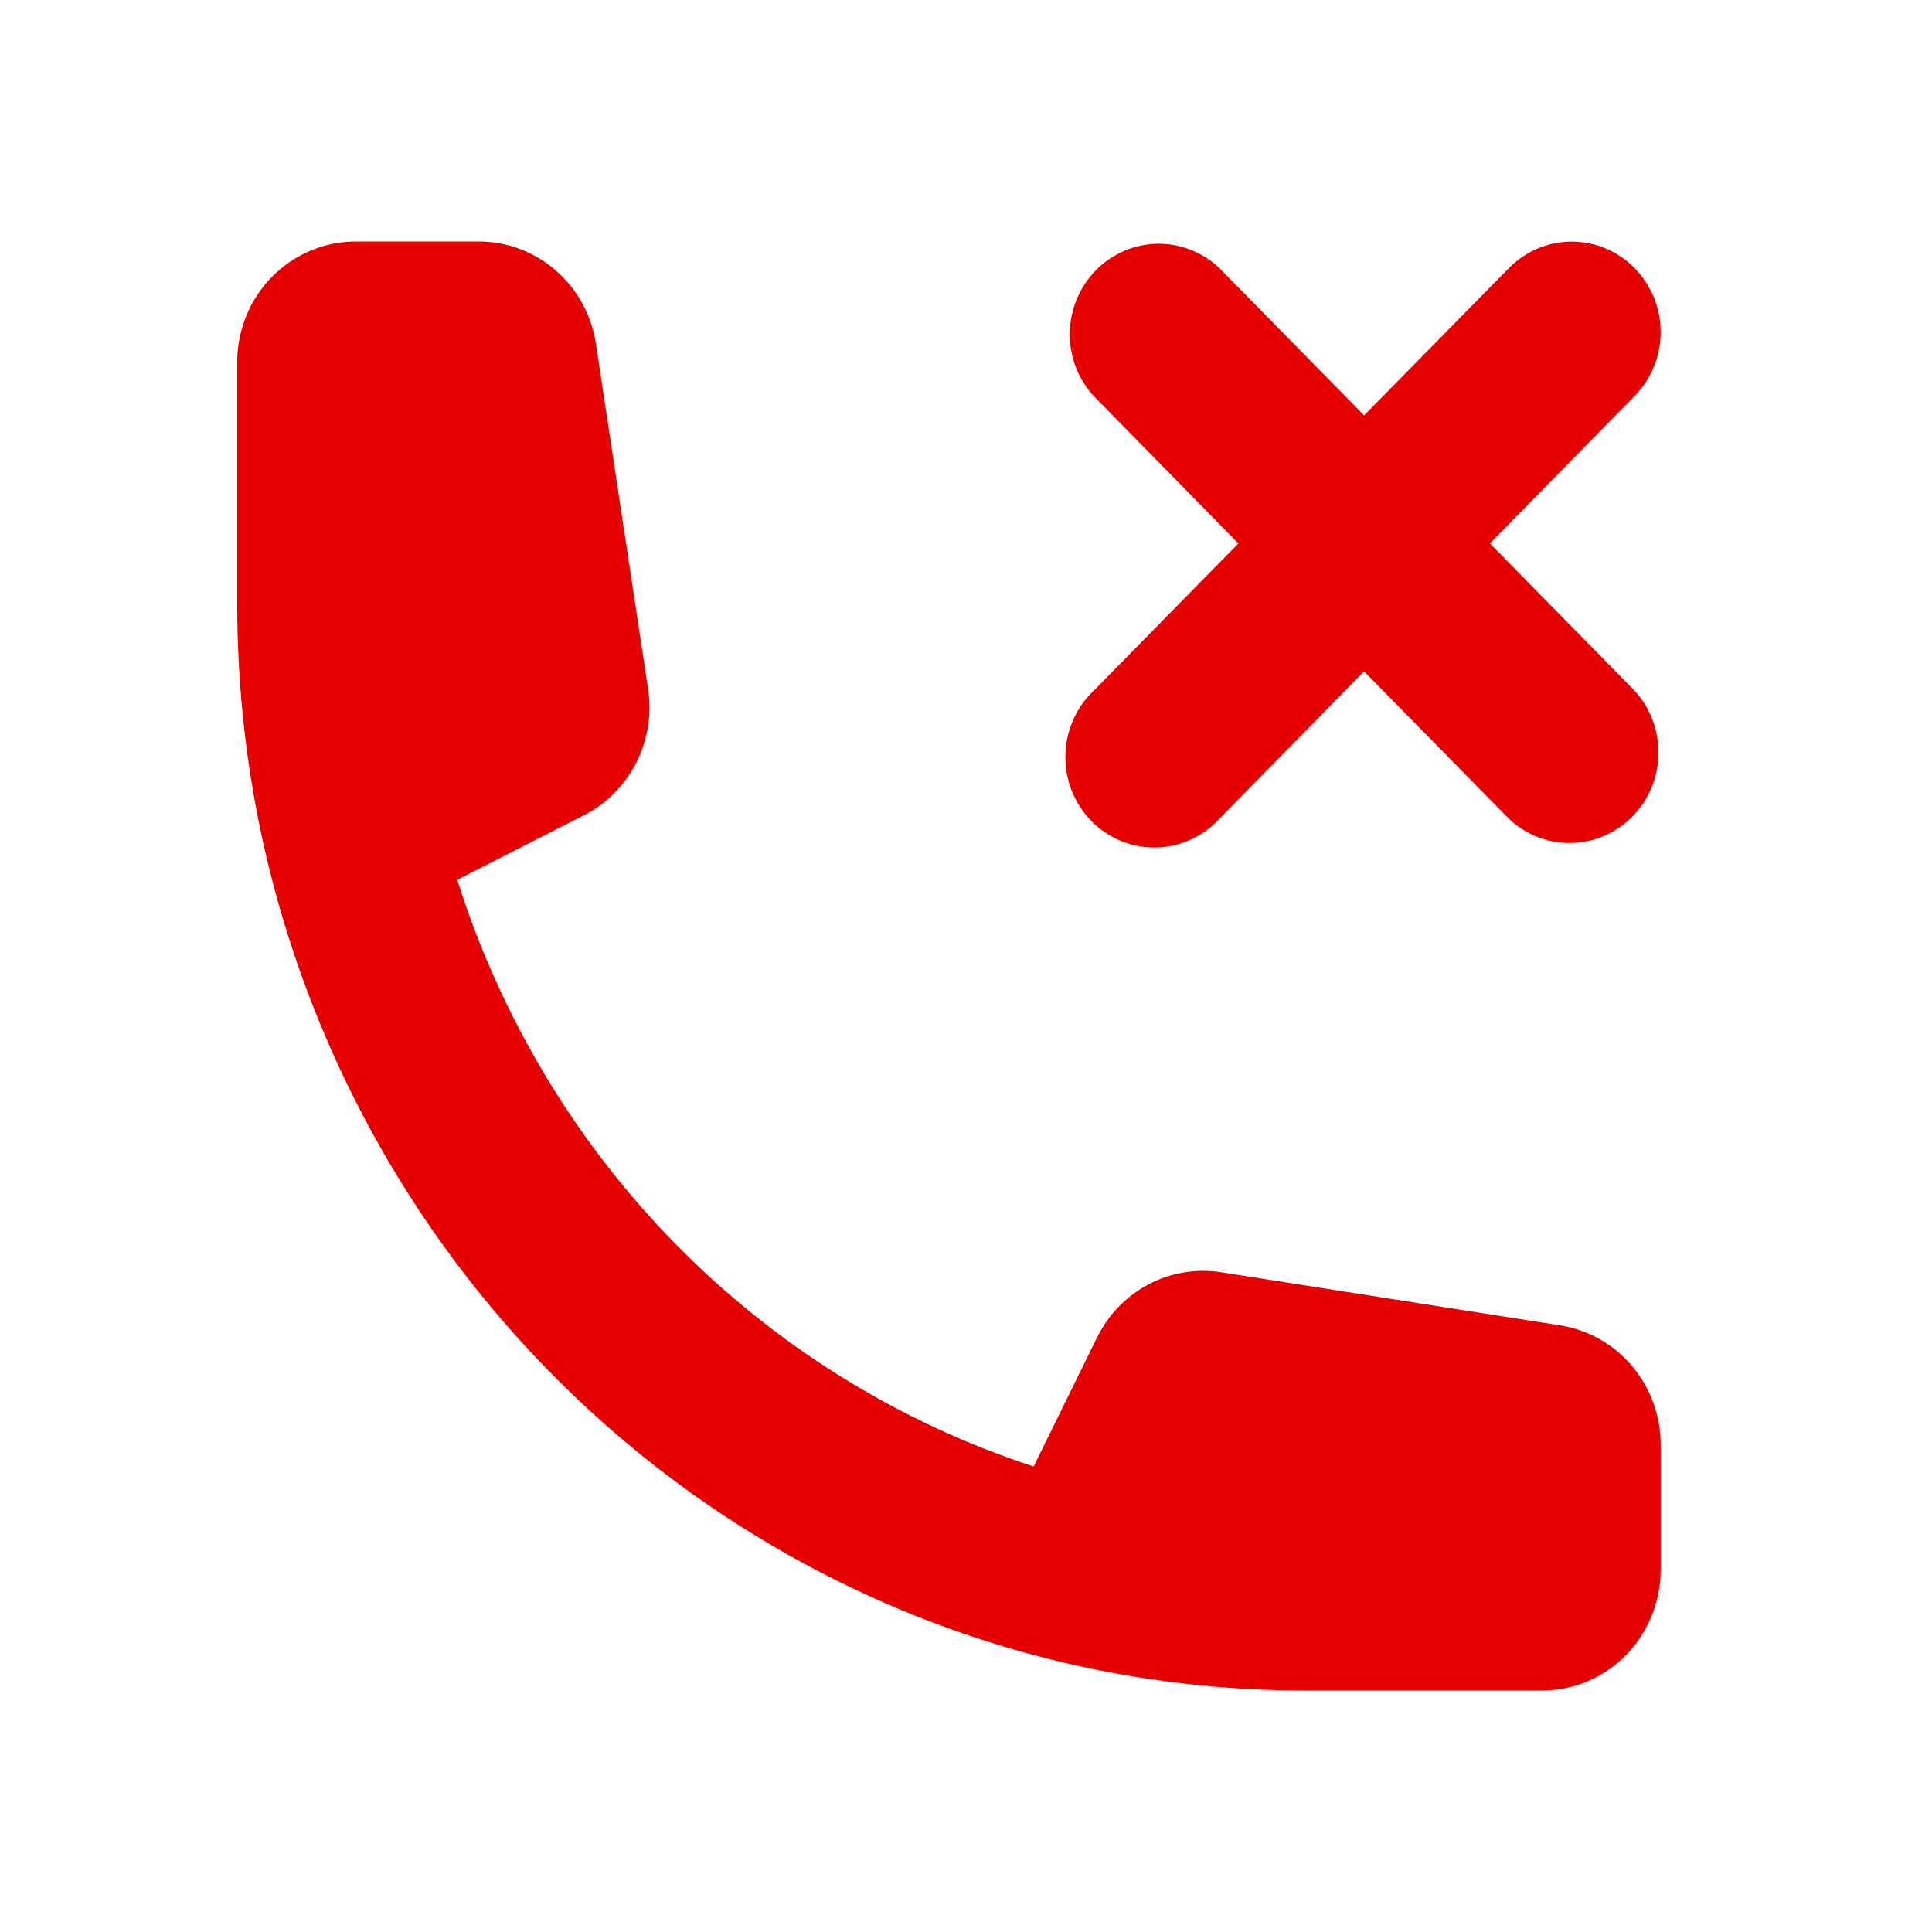
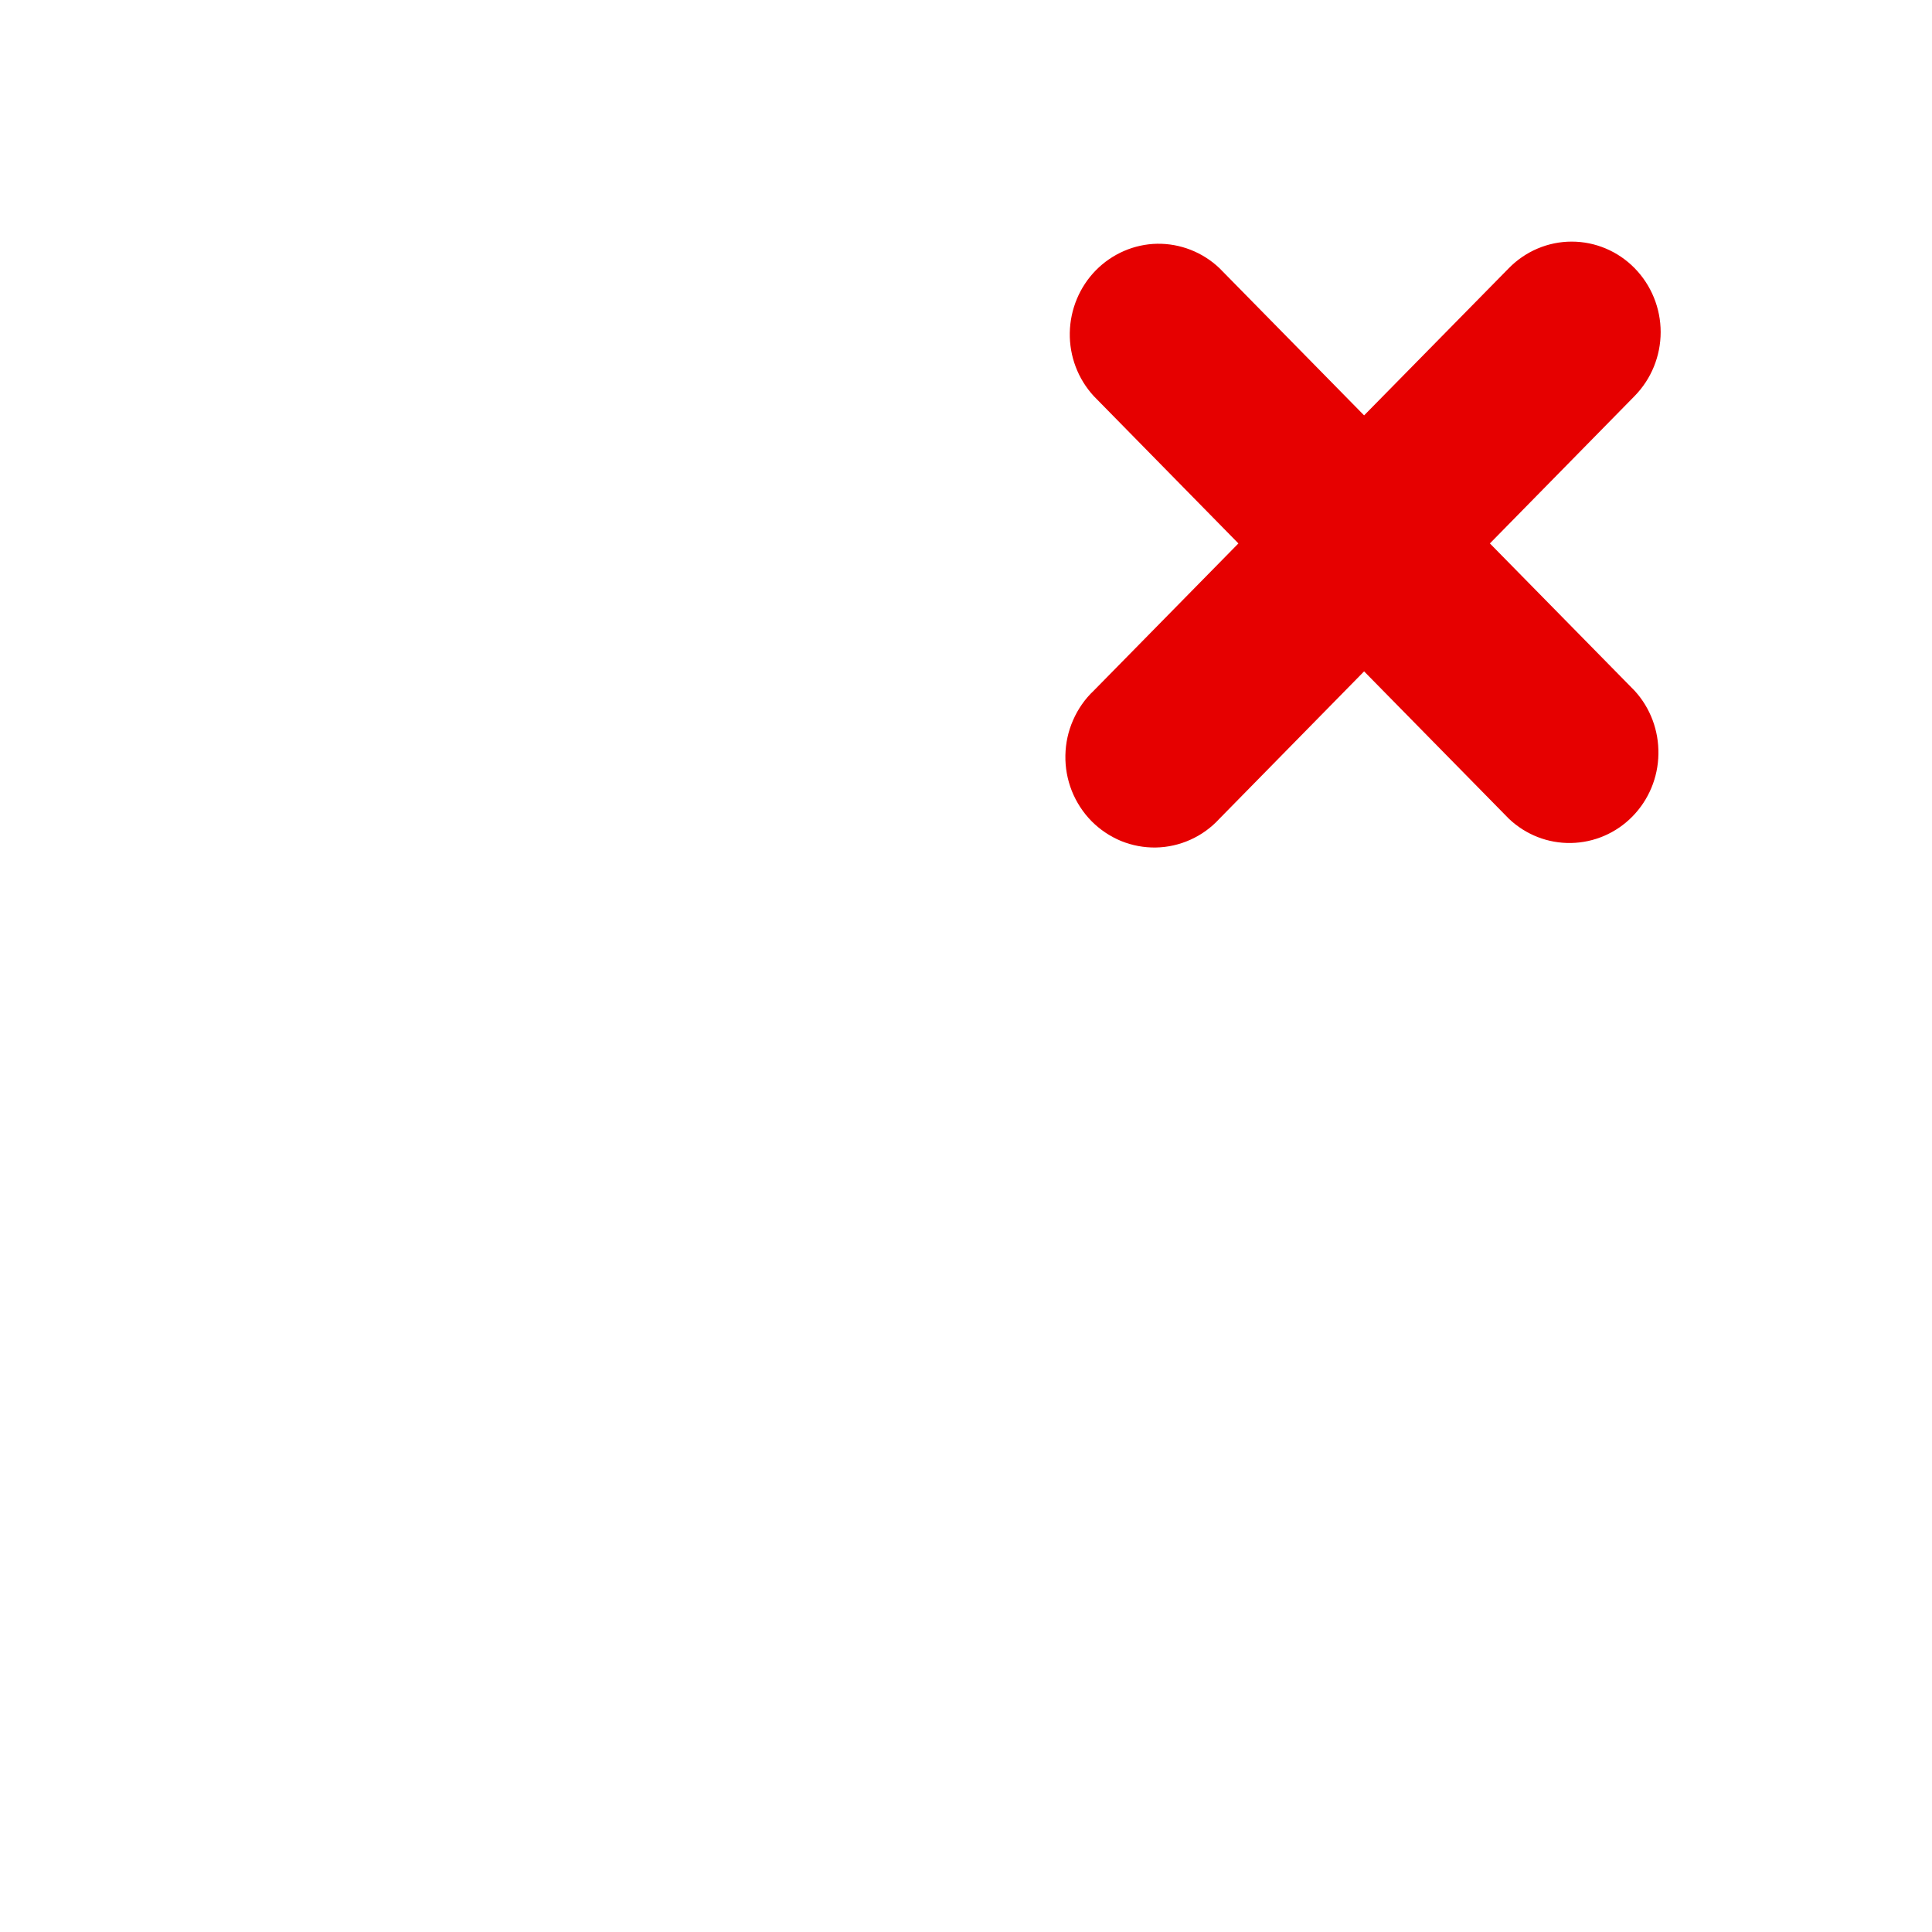
<svg xmlns="http://www.w3.org/2000/svg" width="18" height="18" viewBox="0 0 18 18" fill="none">
-   <path d="M4.26 8.197L5.439 7.596C5.649 7.49 5.819 7.318 5.927 7.107C6.035 6.895 6.074 6.655 6.038 6.419L5.552 3.204C5.512 2.938 5.38 2.696 5.179 2.521C4.979 2.346 4.724 2.25 4.46 2.25H3.315C3.022 2.25 2.741 2.369 2.534 2.579C2.326 2.79 2.21 3.077 2.21 3.375V5.625C2.21 6.423 2.301 7.2 2.473 7.945C2.898 9.777 3.816 11.453 5.124 12.784C6.431 14.115 8.077 15.05 9.877 15.482C10.624 15.66 11.389 15.75 12.156 15.75H14.367C14.66 15.75 14.941 15.632 15.148 15.421C15.355 15.21 15.472 14.923 15.472 14.625V13.46C15.472 13.191 15.377 12.931 15.205 12.727C15.033 12.523 14.795 12.389 14.535 12.348L11.376 11.853C11.145 11.817 10.908 11.857 10.7 11.966C10.493 12.076 10.325 12.25 10.22 12.463L9.63 13.663C8.372 13.252 7.229 12.542 6.295 11.591C5.361 10.64 4.664 9.477 4.26 8.197Z" fill="#E60000" />
  <path d="M15.229 2.498C15.384 2.656 15.472 2.87 15.472 3.094C15.472 3.318 15.384 3.532 15.229 3.69L13.881 5.063L15.229 6.435C15.376 6.595 15.455 6.807 15.451 7.025C15.448 7.244 15.361 7.452 15.209 7.607C15.057 7.762 14.852 7.85 14.637 7.854C14.422 7.858 14.215 7.777 14.058 7.628L12.709 6.255L11.361 7.628C11.285 7.711 11.194 7.777 11.092 7.823C10.99 7.869 10.881 7.894 10.769 7.896C10.658 7.898 10.547 7.877 10.444 7.835C10.341 7.792 10.247 7.729 10.168 7.649C10.09 7.569 10.028 7.474 9.986 7.369C9.944 7.263 9.924 7.151 9.926 7.038C9.928 6.924 9.952 6.813 9.998 6.709C10.043 6.606 10.108 6.512 10.19 6.435L11.538 5.063L10.19 3.69C10.043 3.53 9.963 3.319 9.967 3.1C9.971 2.882 10.058 2.673 10.21 2.518C10.362 2.364 10.567 2.275 10.781 2.271C10.996 2.268 11.204 2.349 11.361 2.498L12.709 3.87L14.058 2.498C14.213 2.34 14.424 2.251 14.643 2.251C14.863 2.251 15.074 2.34 15.229 2.498Z" fill="#E60000" />
</svg>